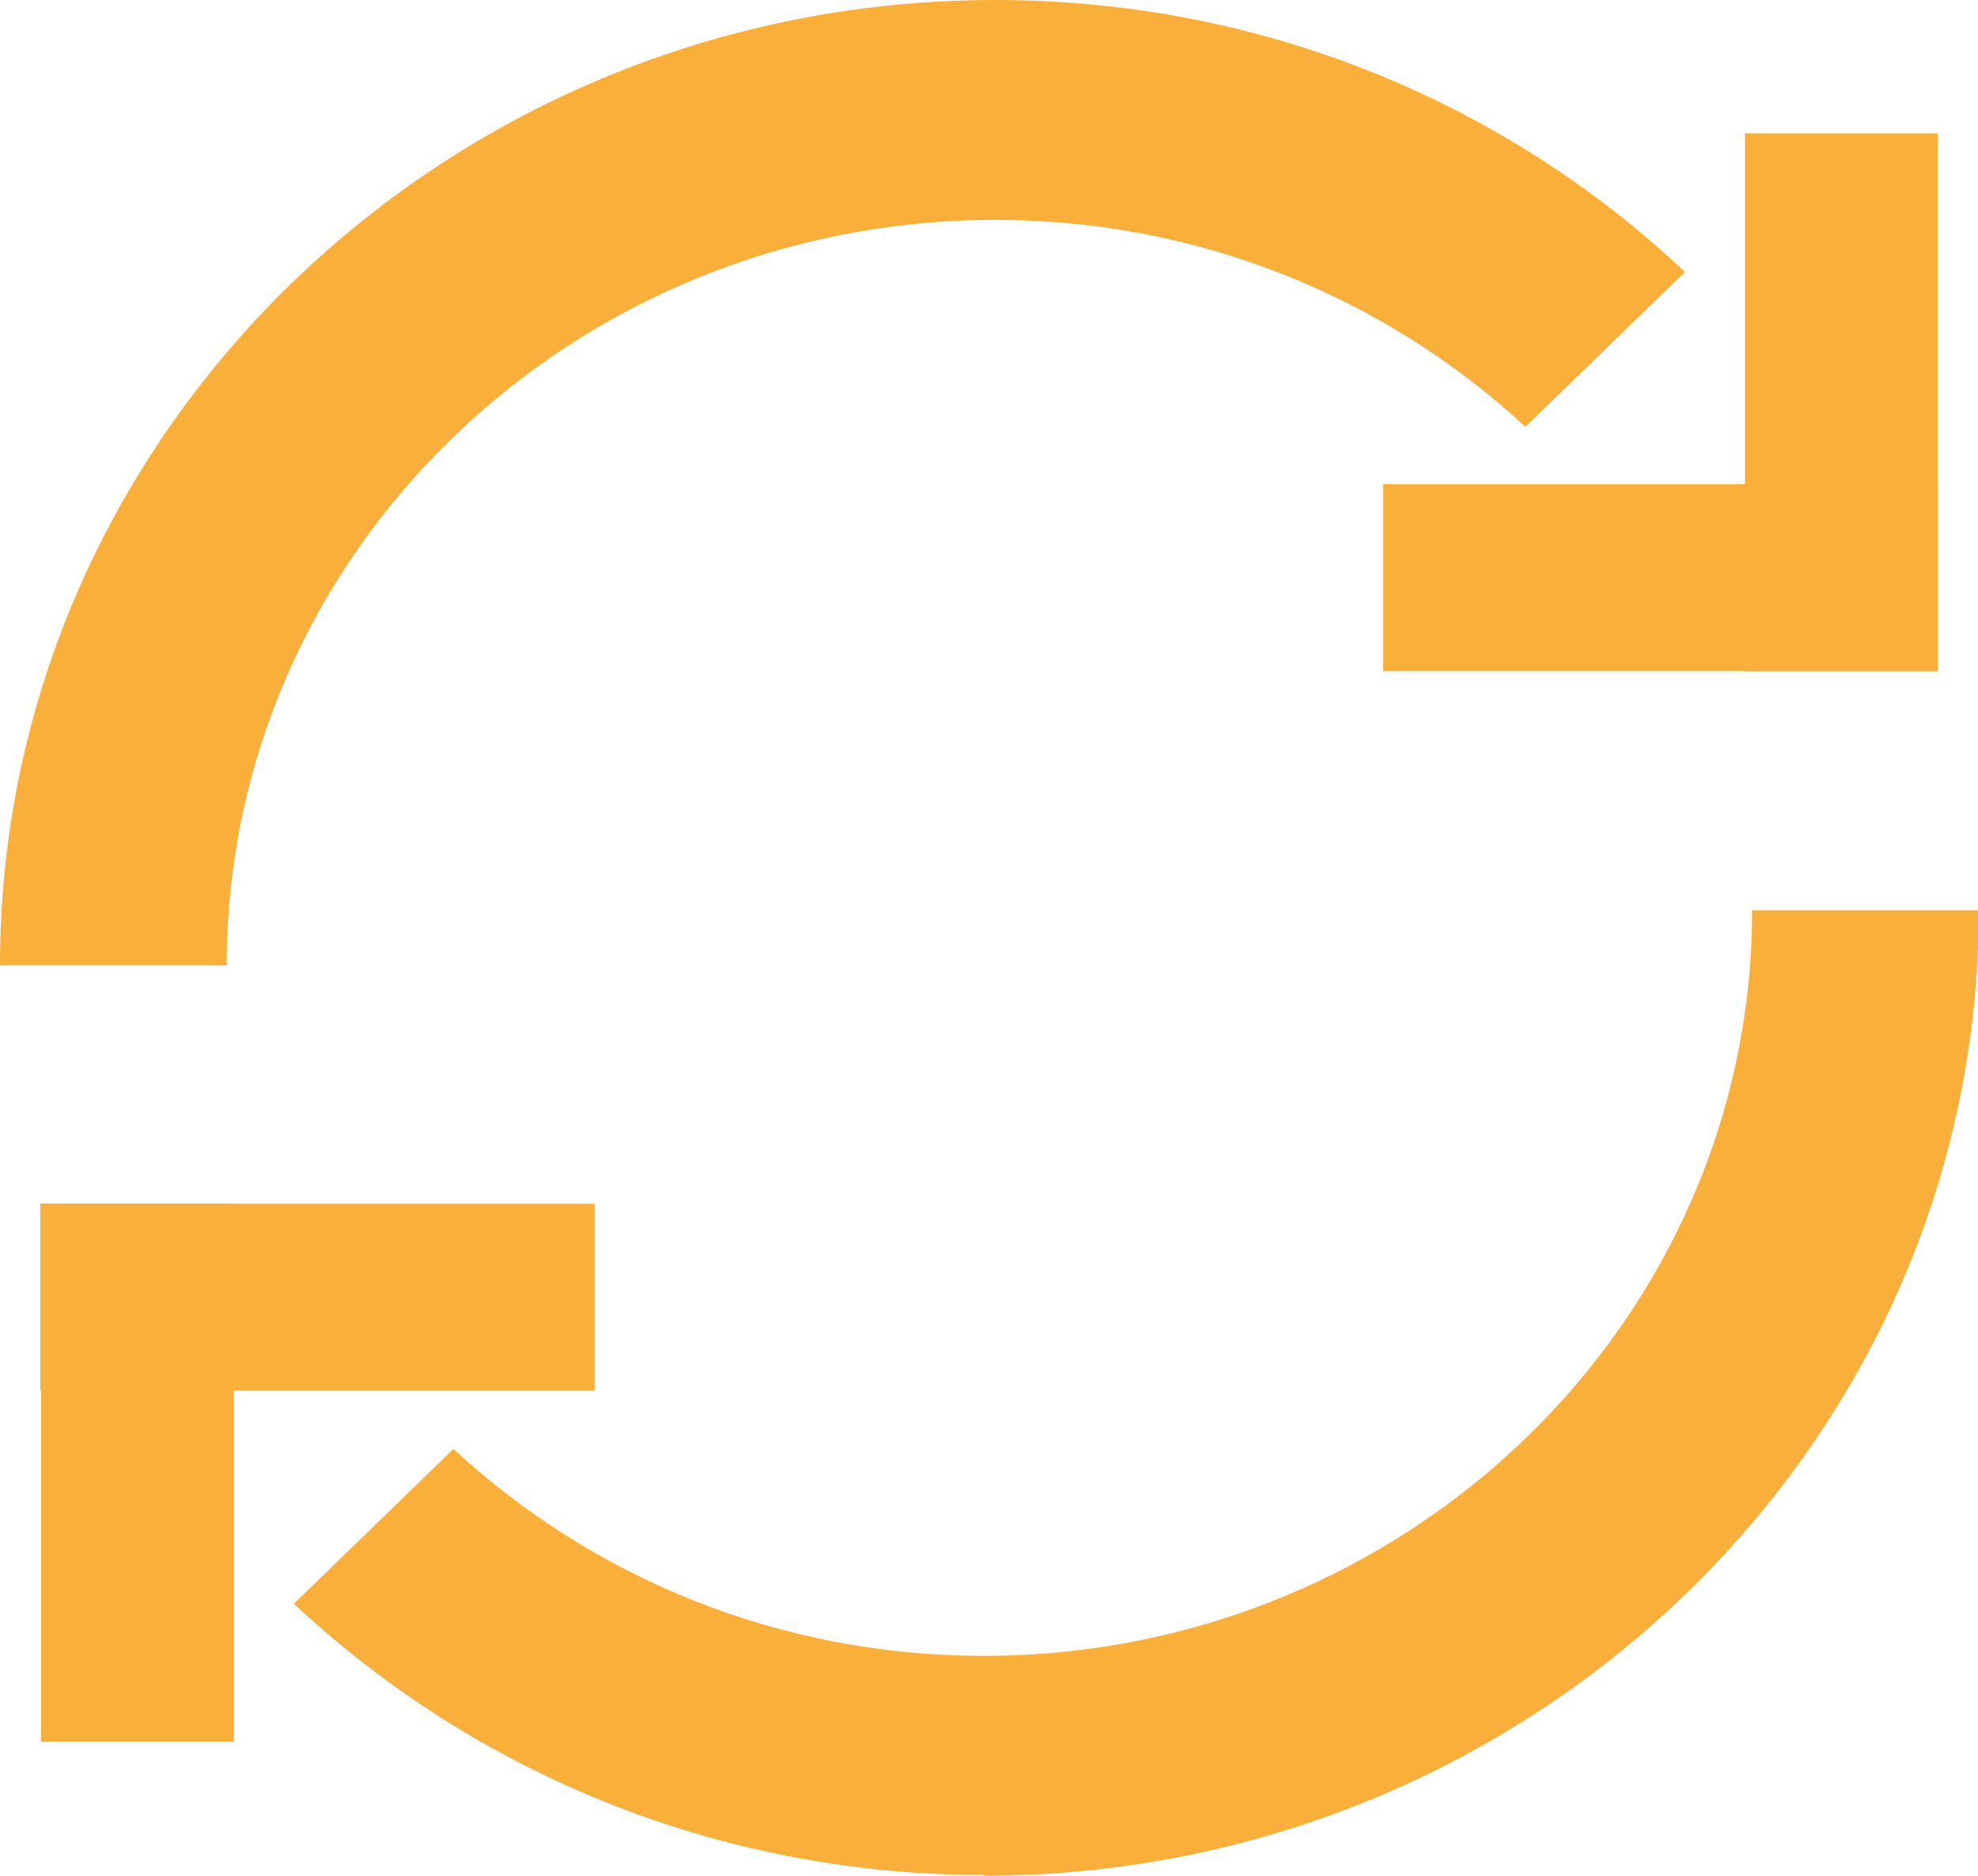
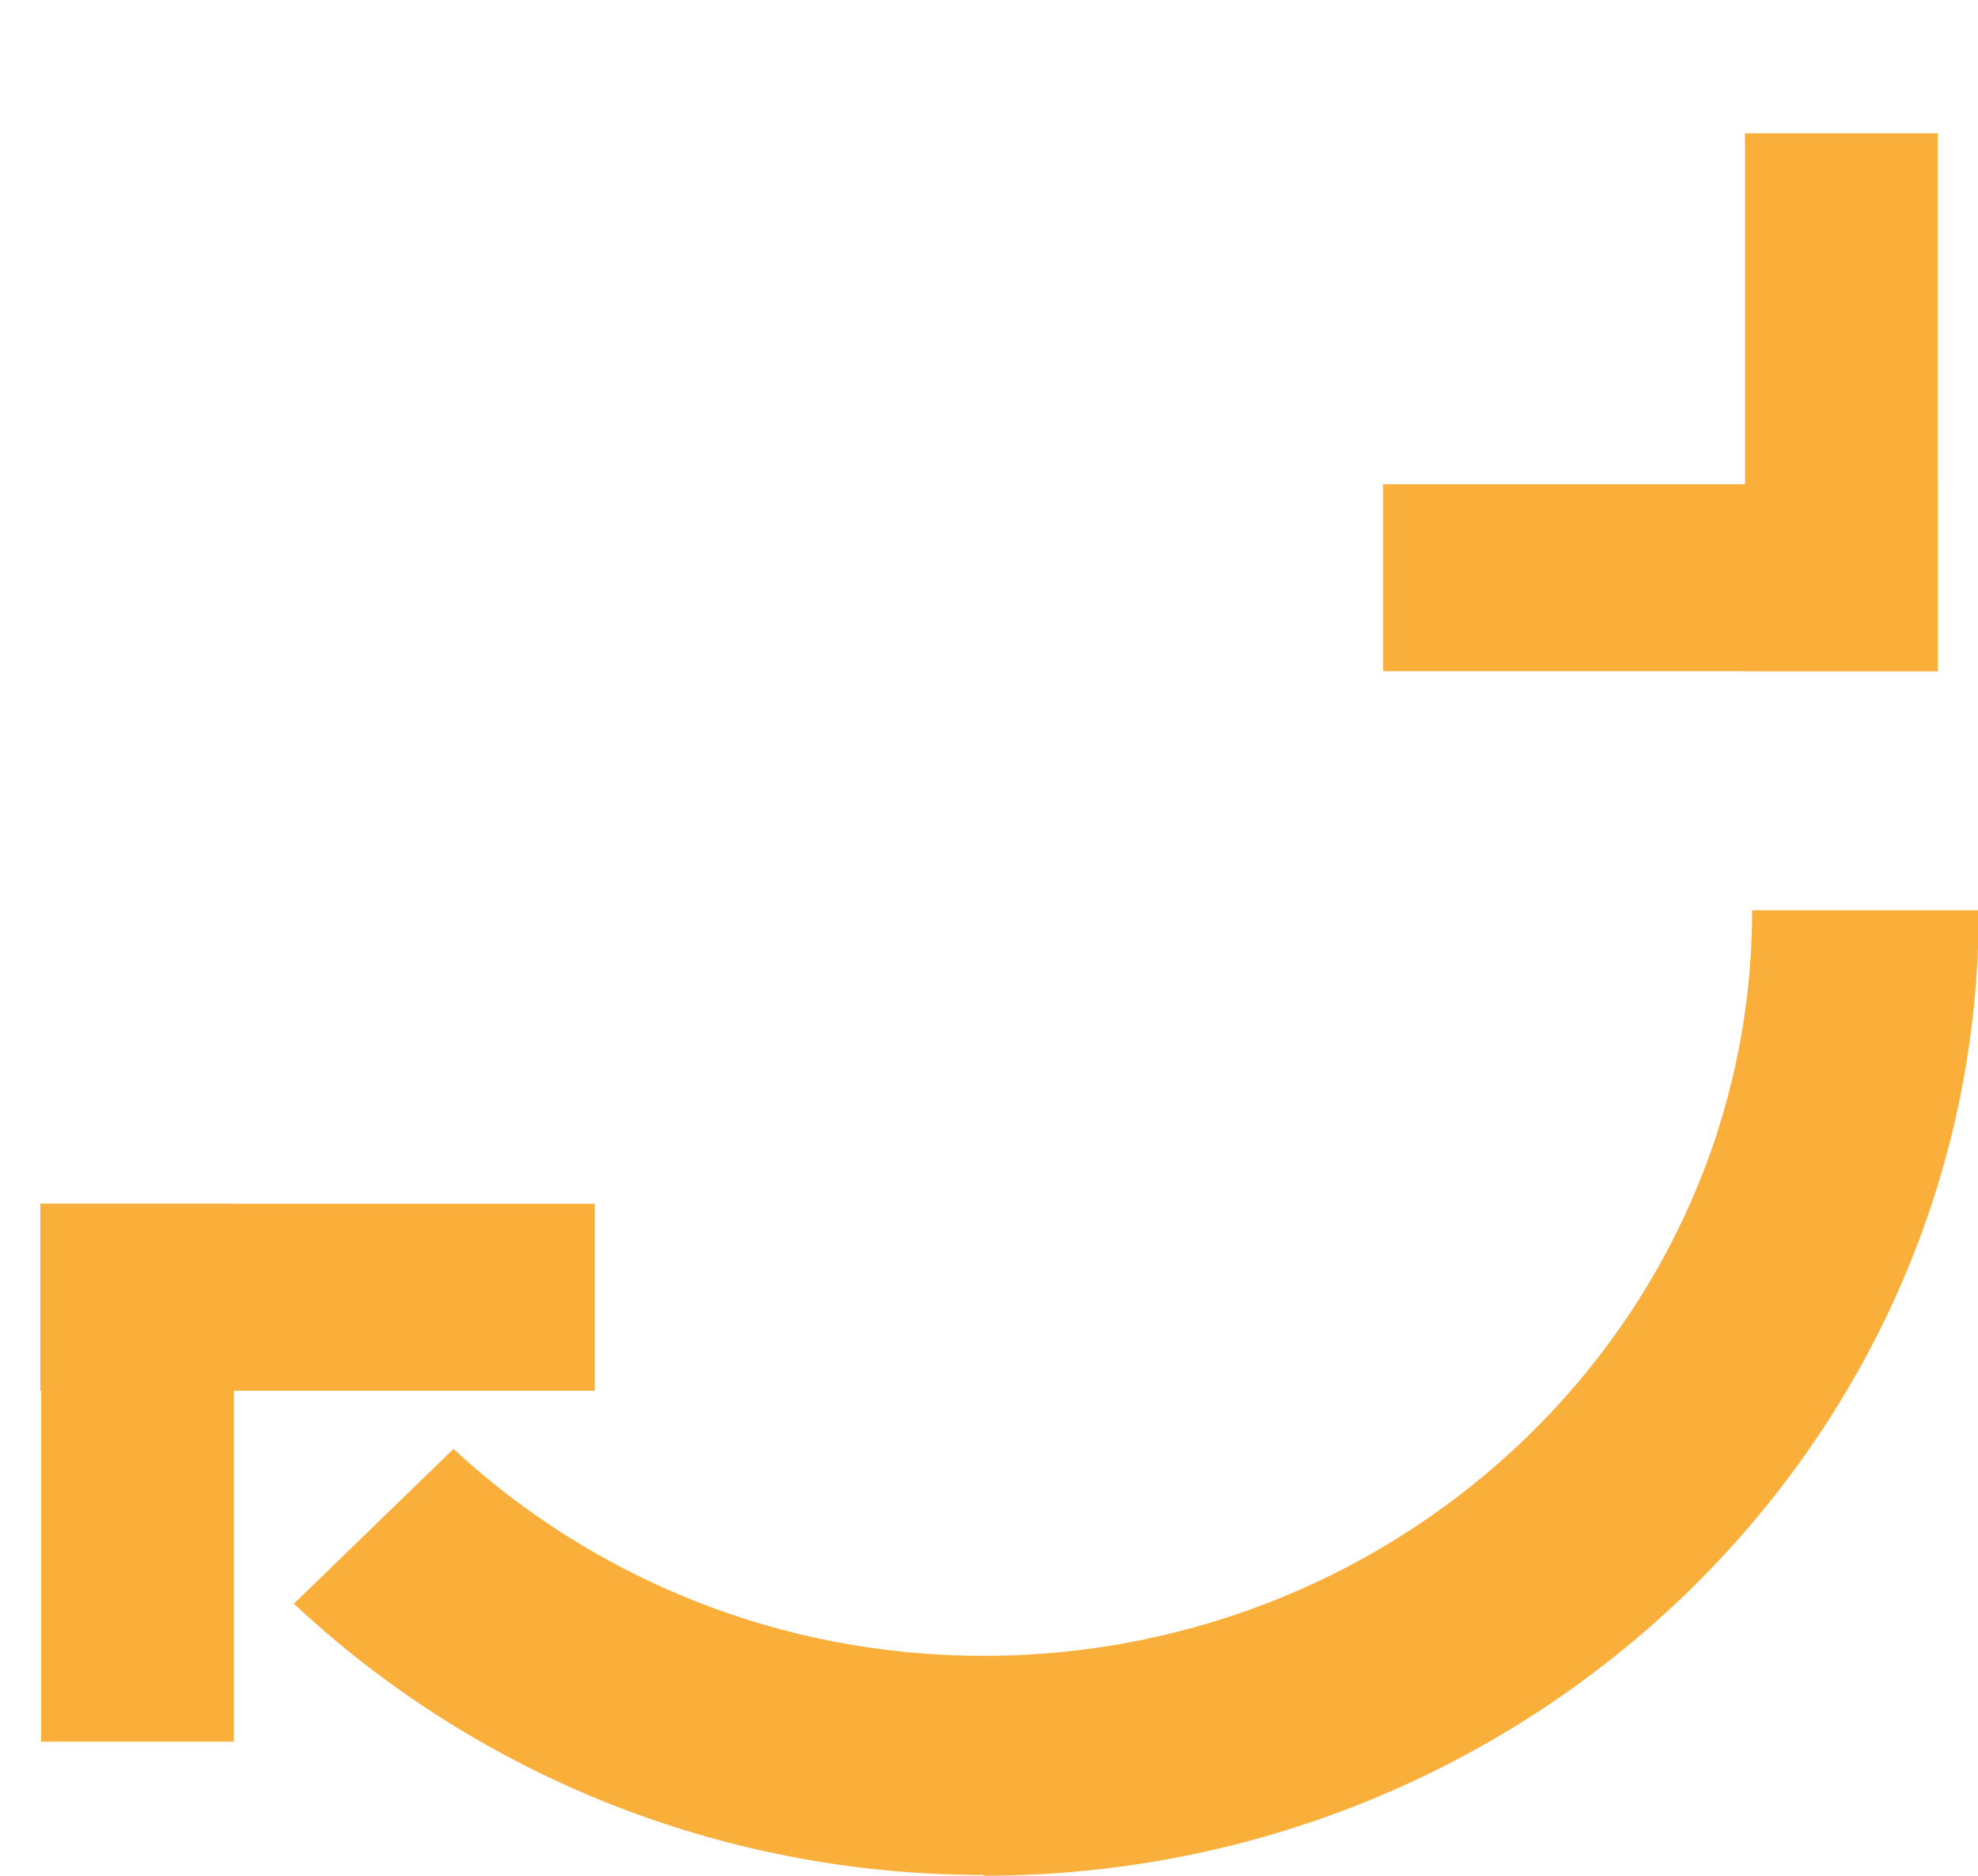
<svg xmlns="http://www.w3.org/2000/svg" width="58" height="55" viewBox="0 0 58 55" fill="none">
  <g clip-path="url(#clip0_371_406)">
    <path d="M1.181 40.778H17.442V35.296H1.181V40.778Z" fill="#FAAF3B" />
-     <path d="M1.205 35.296L1.205 51.068H6.856L6.856 35.296H1.205Z" fill="#FAAF3B" />
+     <path d="M1.205 35.296L1.205 51.068H6.856L6.856 35.296Z" fill="#FAAF3B" />
    <path d="M28.838 55C44.936 55 58.023 42.306 58.023 26.691H51.376C51.376 38.756 41.253 48.552 28.838 48.552C22.816 48.552 17.349 46.238 13.296 42.486L8.617 47.024C13.875 51.945 21.009 54.978 28.861 54.978L28.838 55Z" fill="#FAAF3B" />
    <path d="M56.819 14.199H40.558V19.681H56.819V14.199Z" fill="#FAAF3B" />
    <path d="M56.819 19.681V3.909L51.167 3.909V19.681H56.819Z" fill="#FAAF3B" />
-     <path d="M29.185 0C13.087 0 0 12.694 0 28.309H6.648C6.648 16.244 16.747 6.448 29.185 6.448C35.208 6.448 40.674 8.762 44.728 12.514L49.407 7.976C44.172 3.033 37.038 0 29.185 0Z" fill="#FAAF3B" />
  </g>
  <defs>
    <clipPath id="clip0_371_406">
      <rect width="58" height="55" fill="white" />
    </clipPath>
  </defs>
</svg>